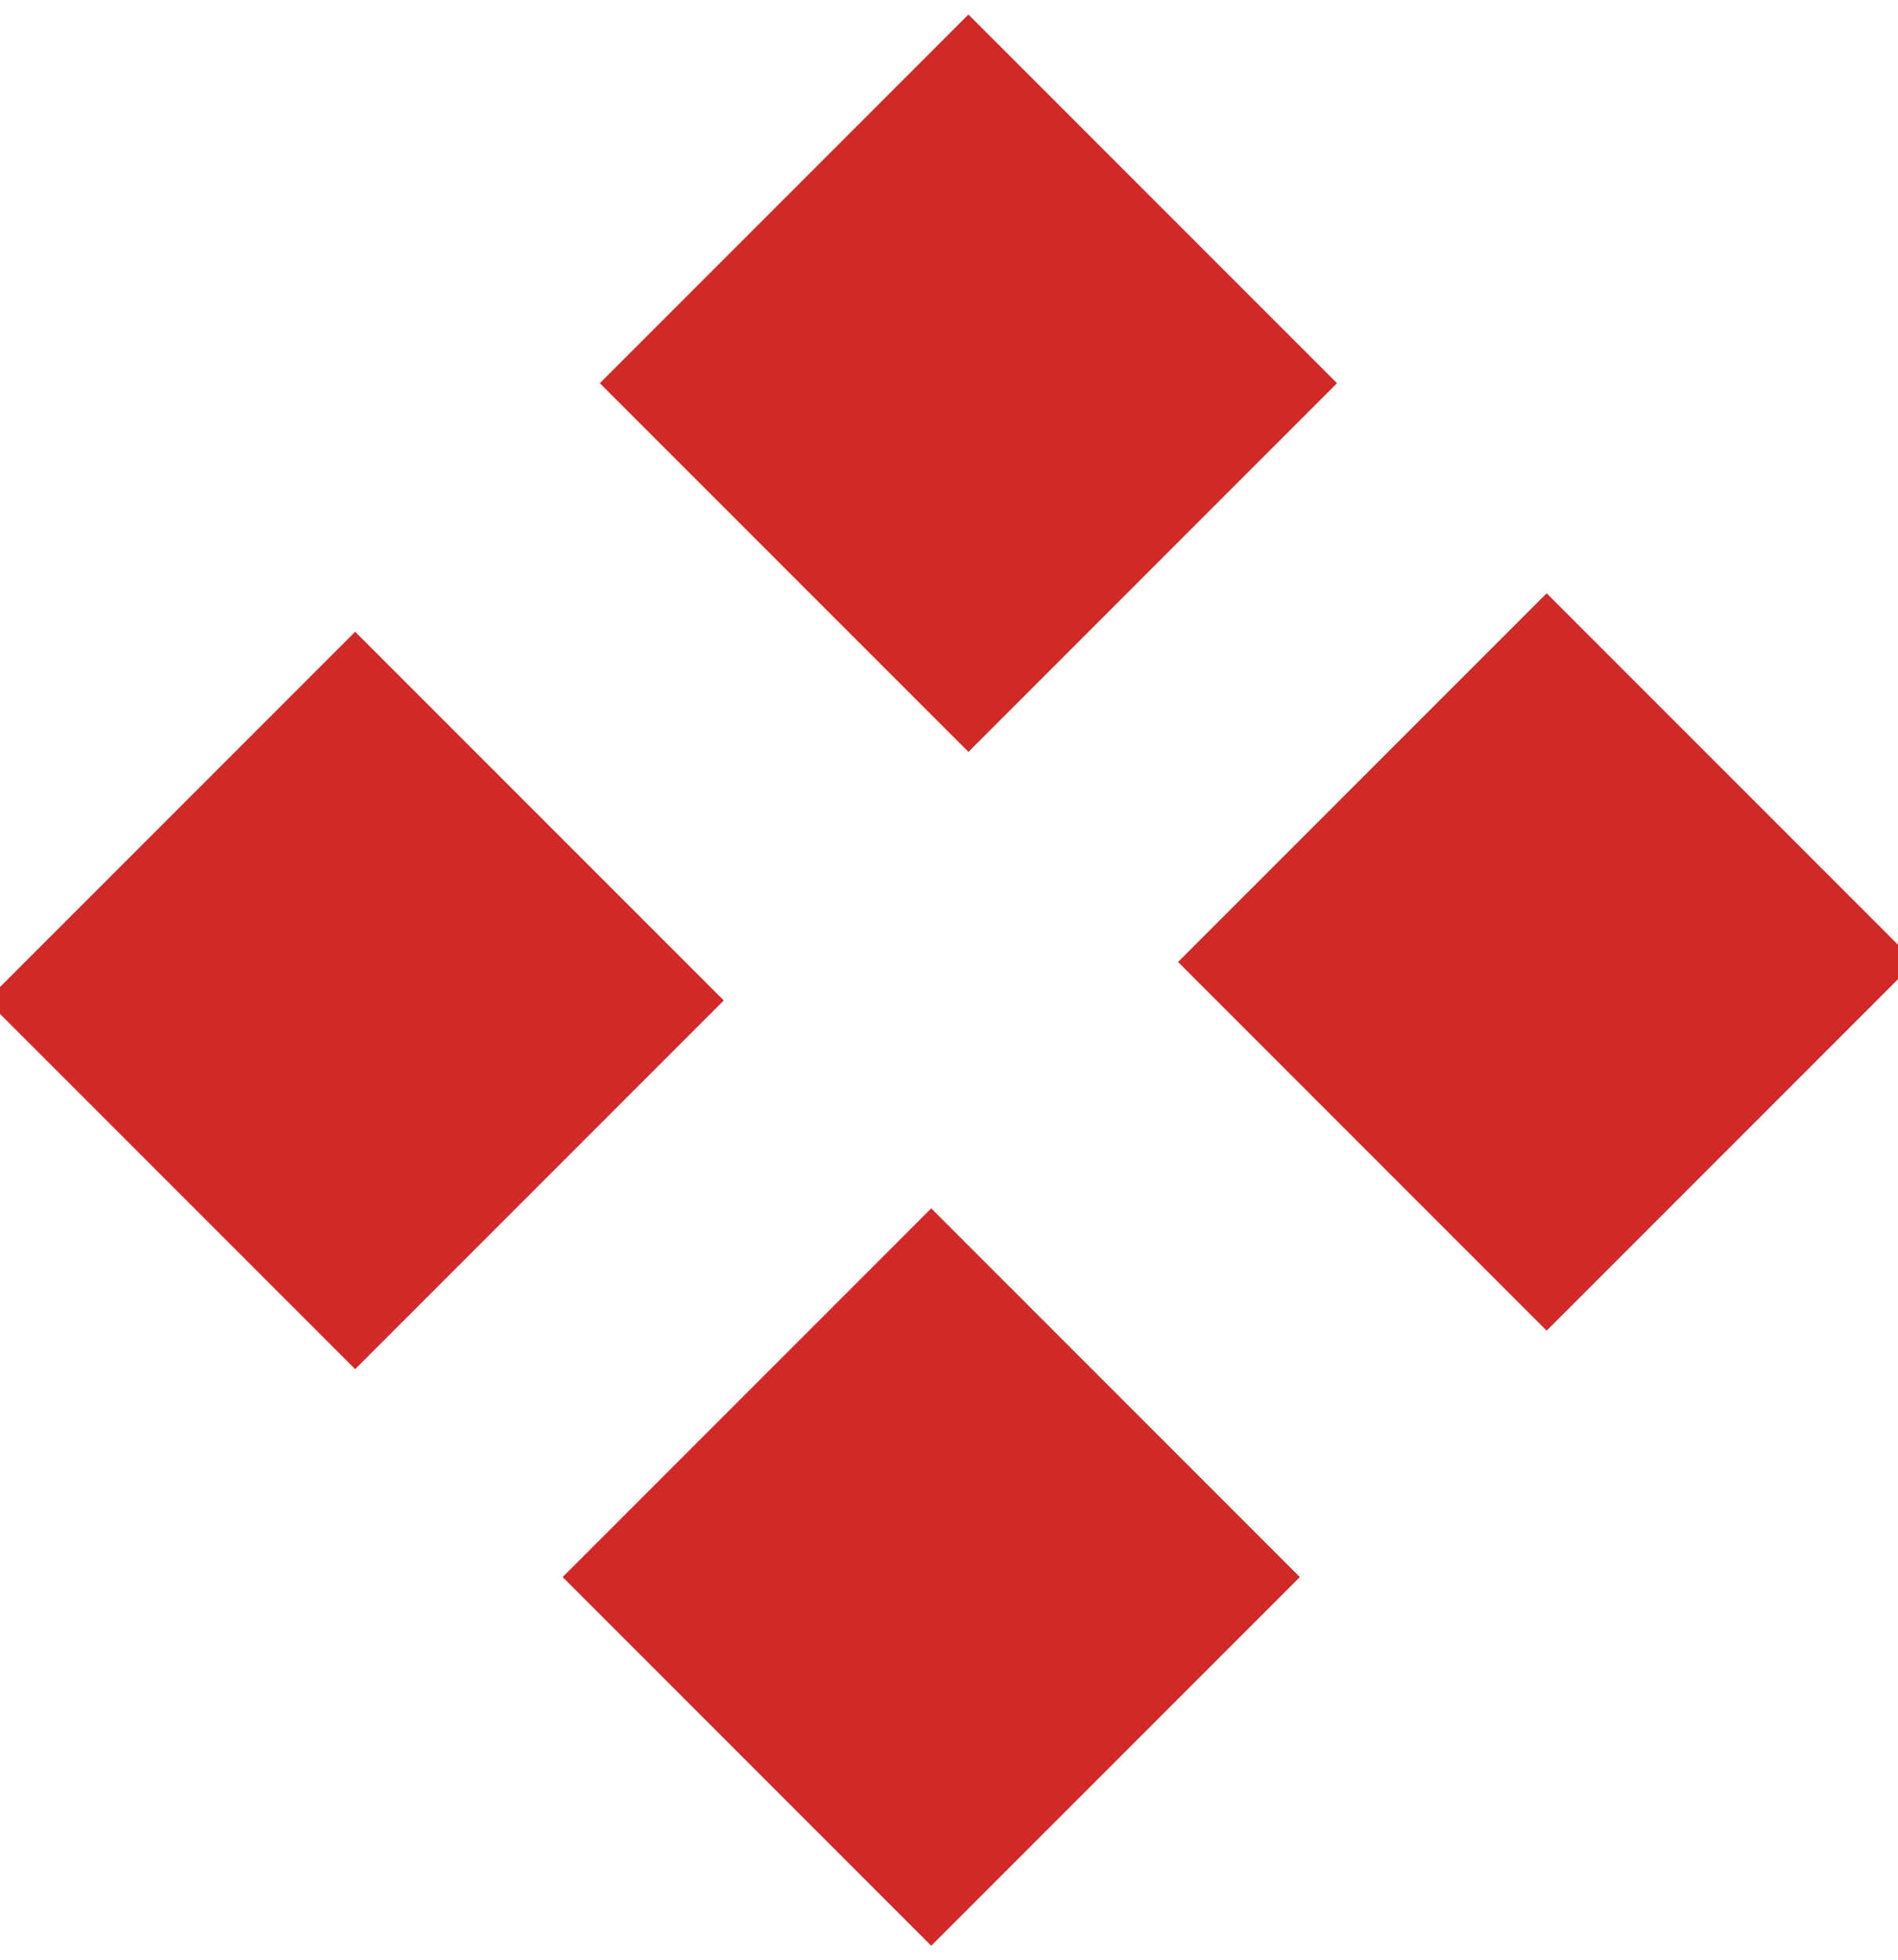
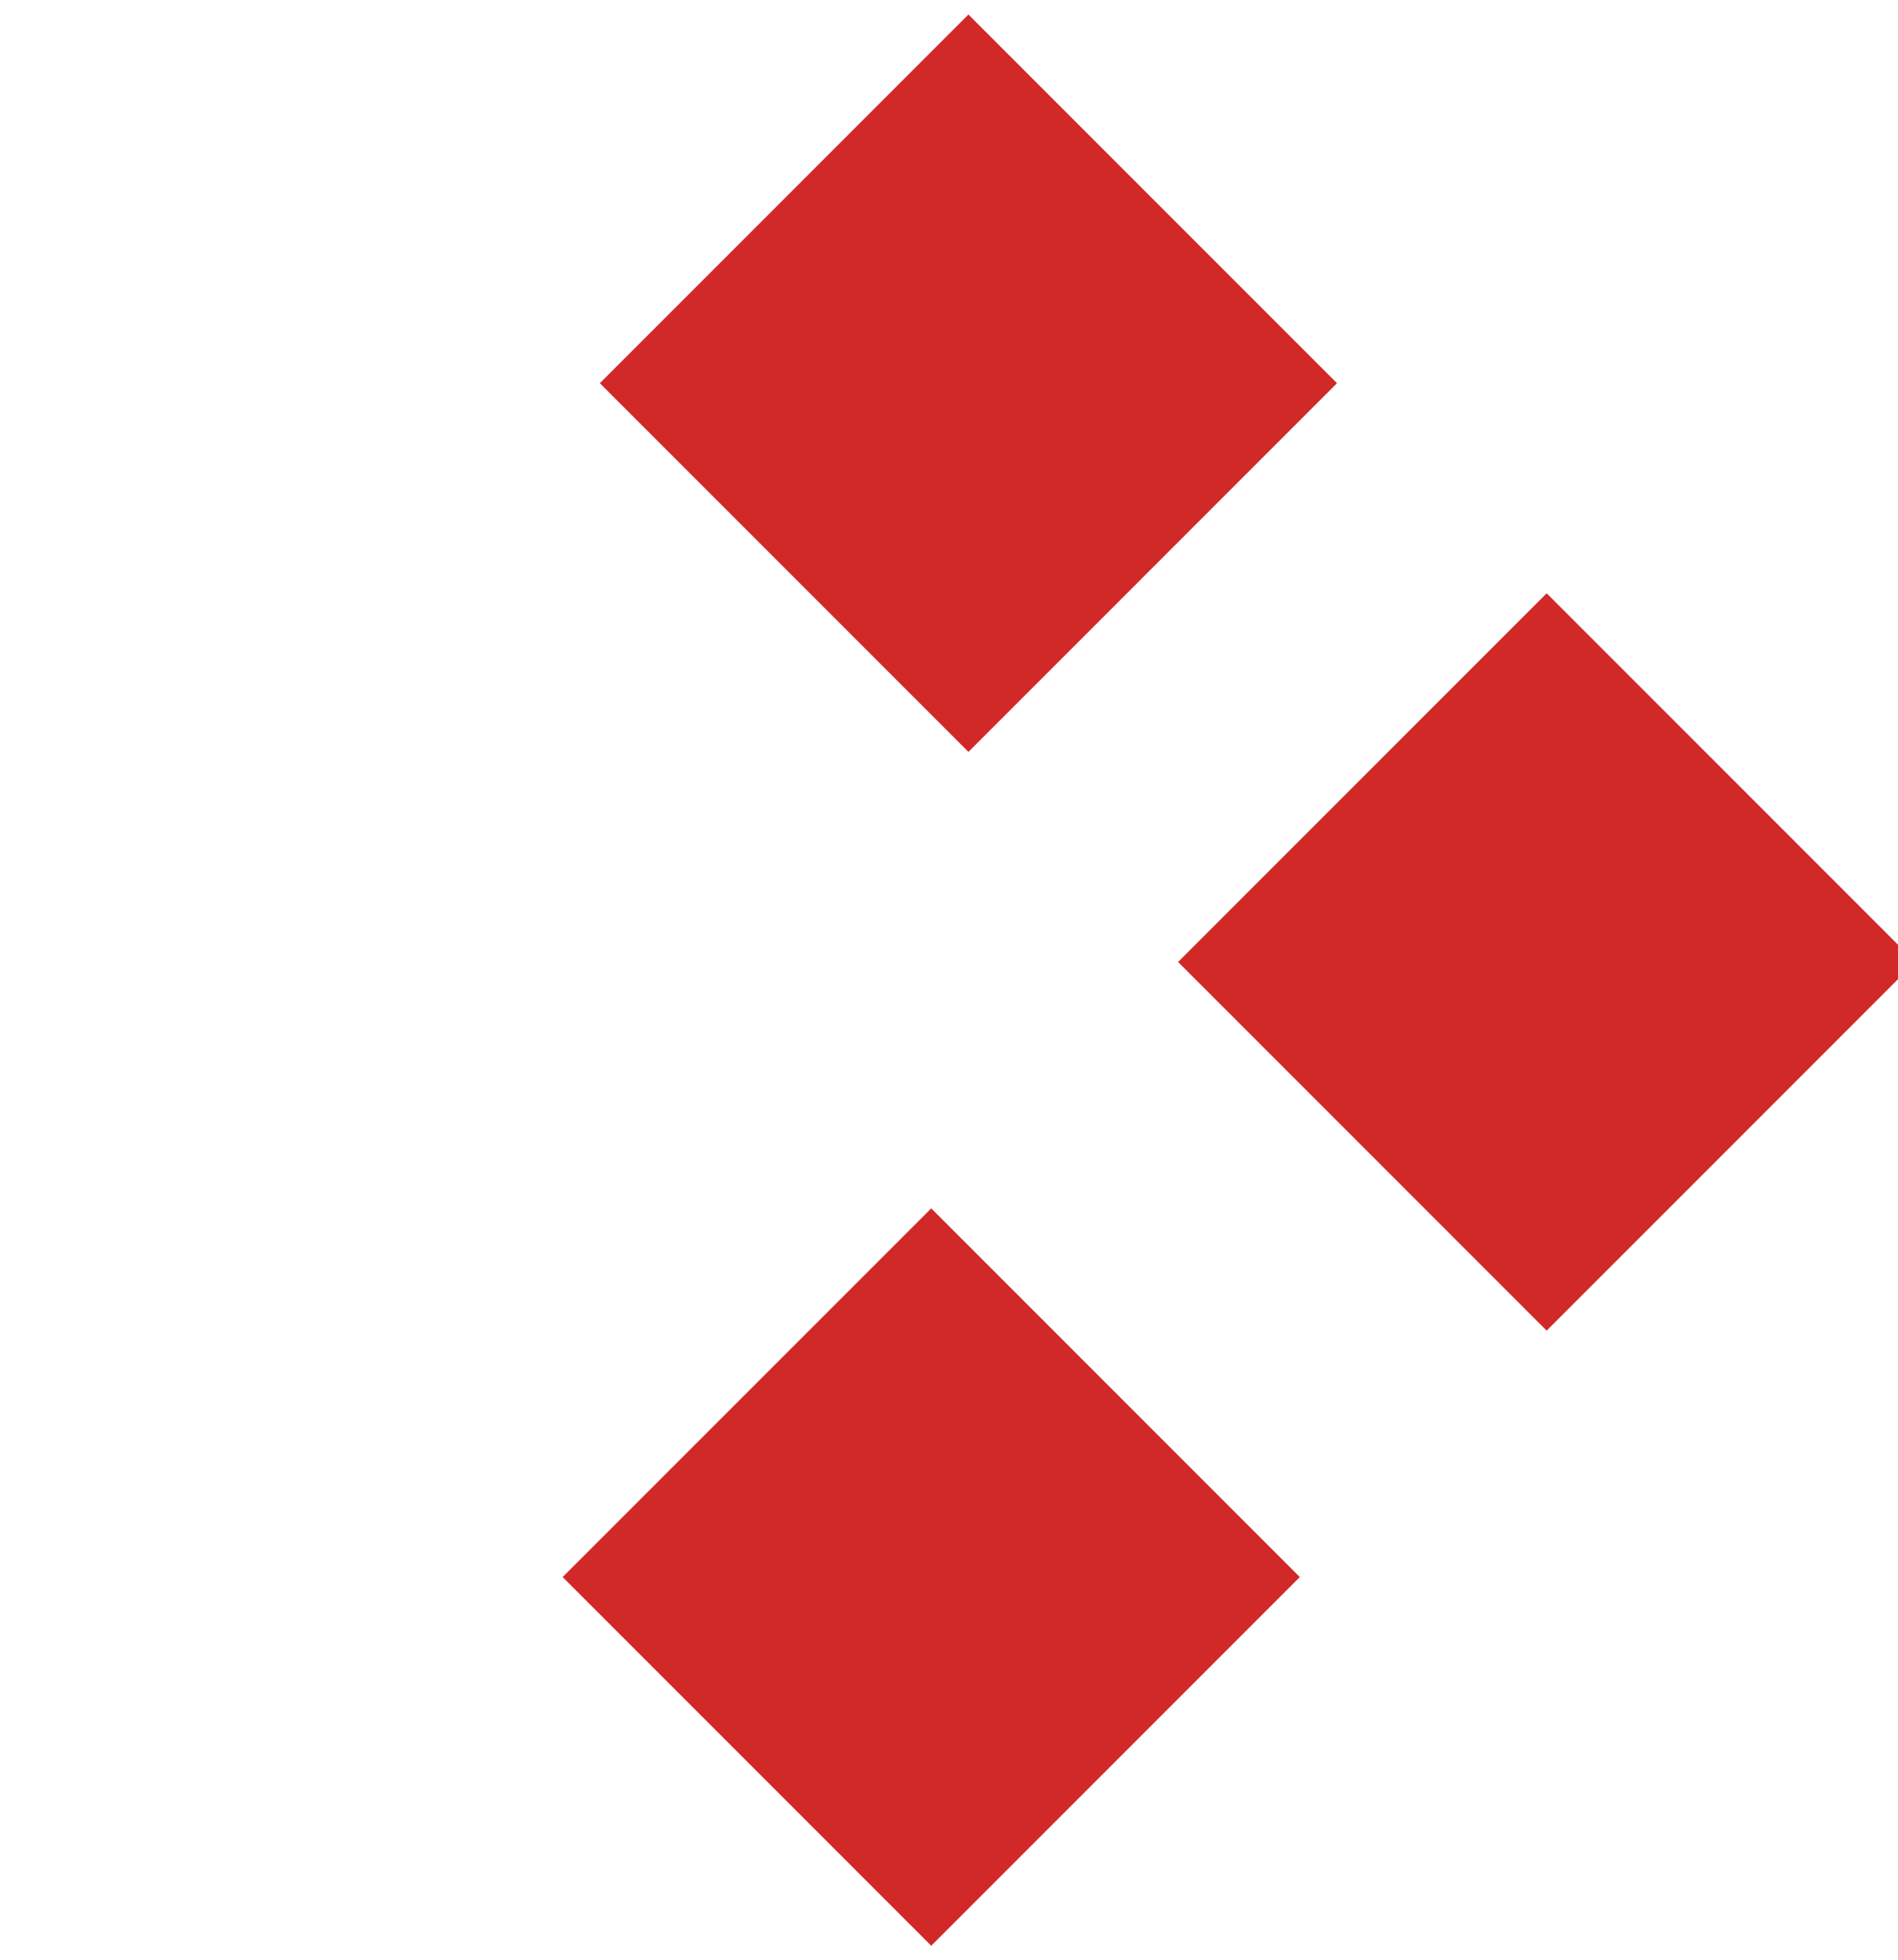
<svg xmlns="http://www.w3.org/2000/svg" id="_레이어_1" data-name="레이어 1" version="1.1" viewBox="0 0 61.9 63.9">
  <defs>
    <style>
      .cls-1 {
        fill: #d12928;
        stroke-width: 0px;
      }
    </style>
  </defs>
-   <rect class="cls-1" x="3" y="24.1" width="17" height="17" transform="translate(-19.6 17.7) rotate(-45)" />
  <rect class="cls-1" x="23.1" y="4" width="17" height="17" transform="translate(.4 26) rotate(-45)" />
  <rect class="cls-1" x="21.8" y="42.9" width="17" height="17" transform="translate(-27.4 36.5) rotate(-45)" />
  <rect class="cls-1" x="41.9" y="22.9" width="17" height="17" transform="translate(-7.4 44.8) rotate(-45)" />
</svg>